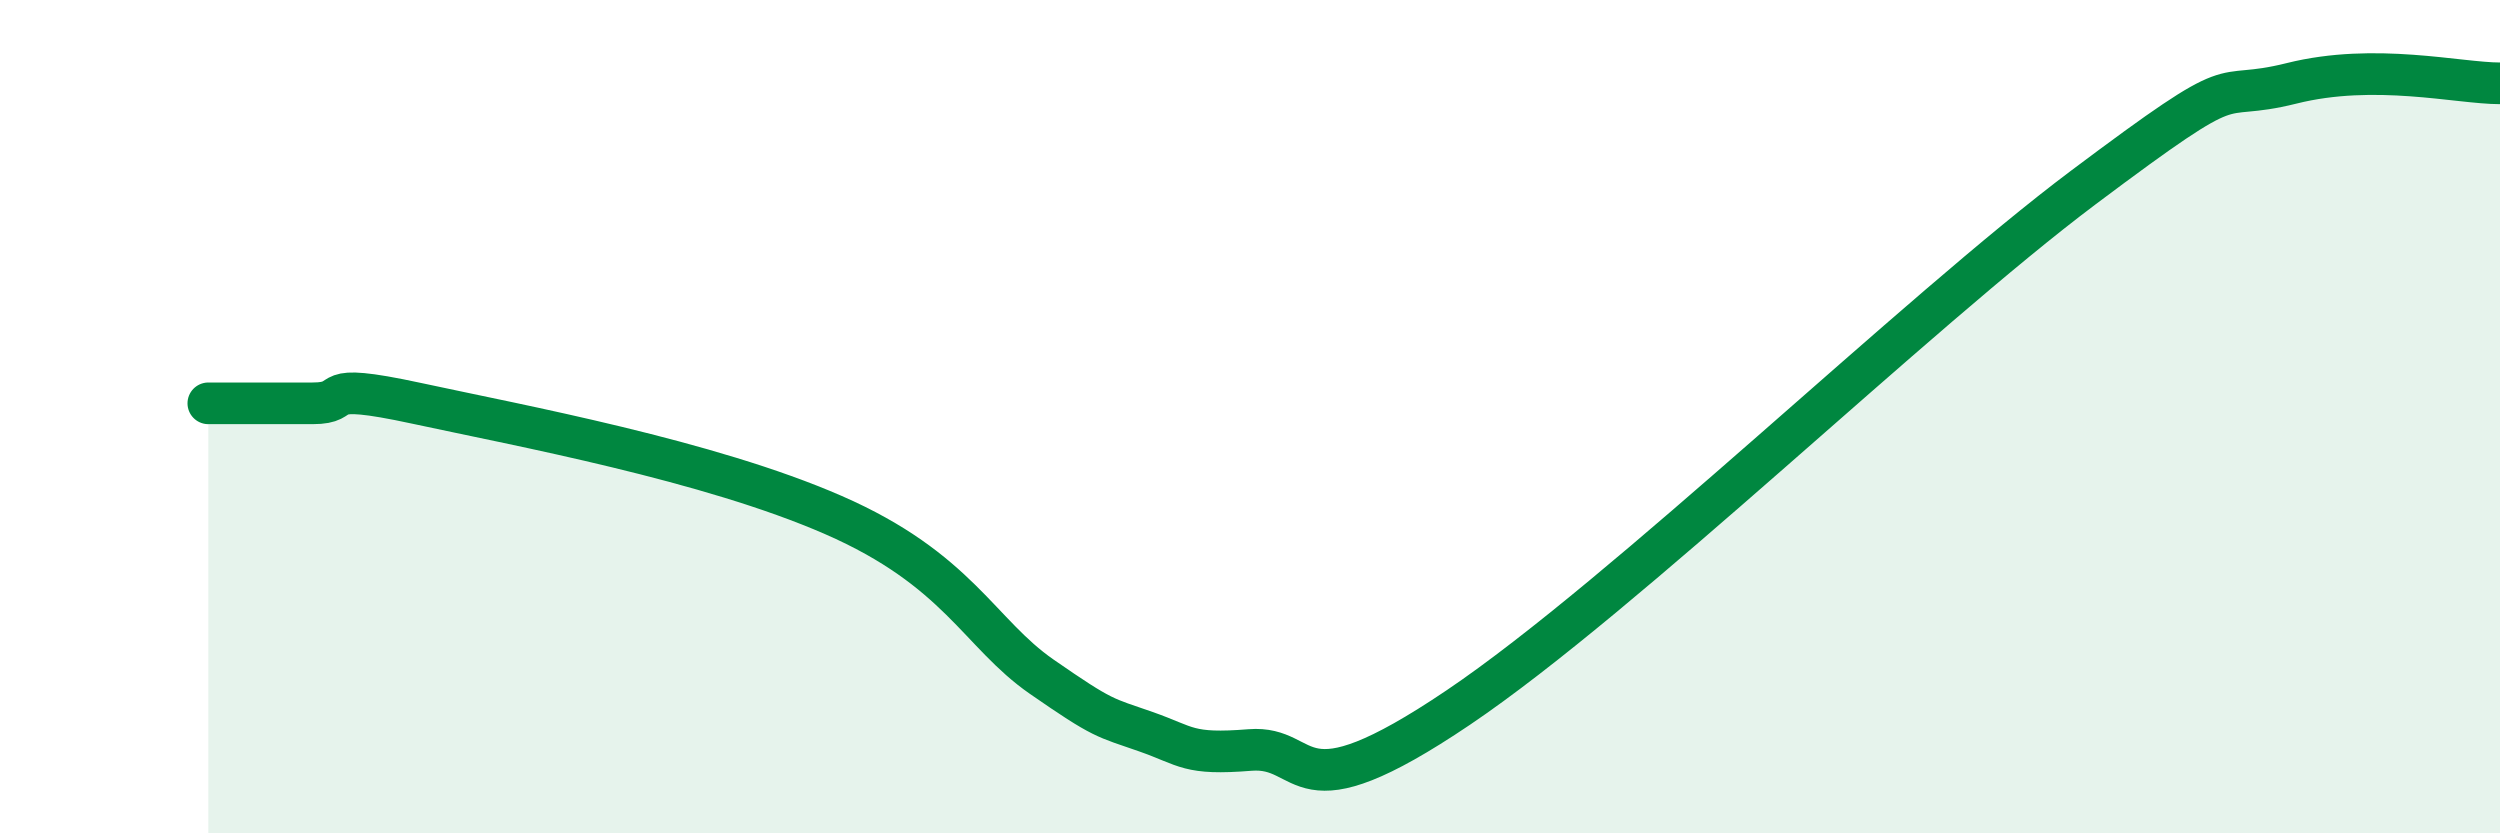
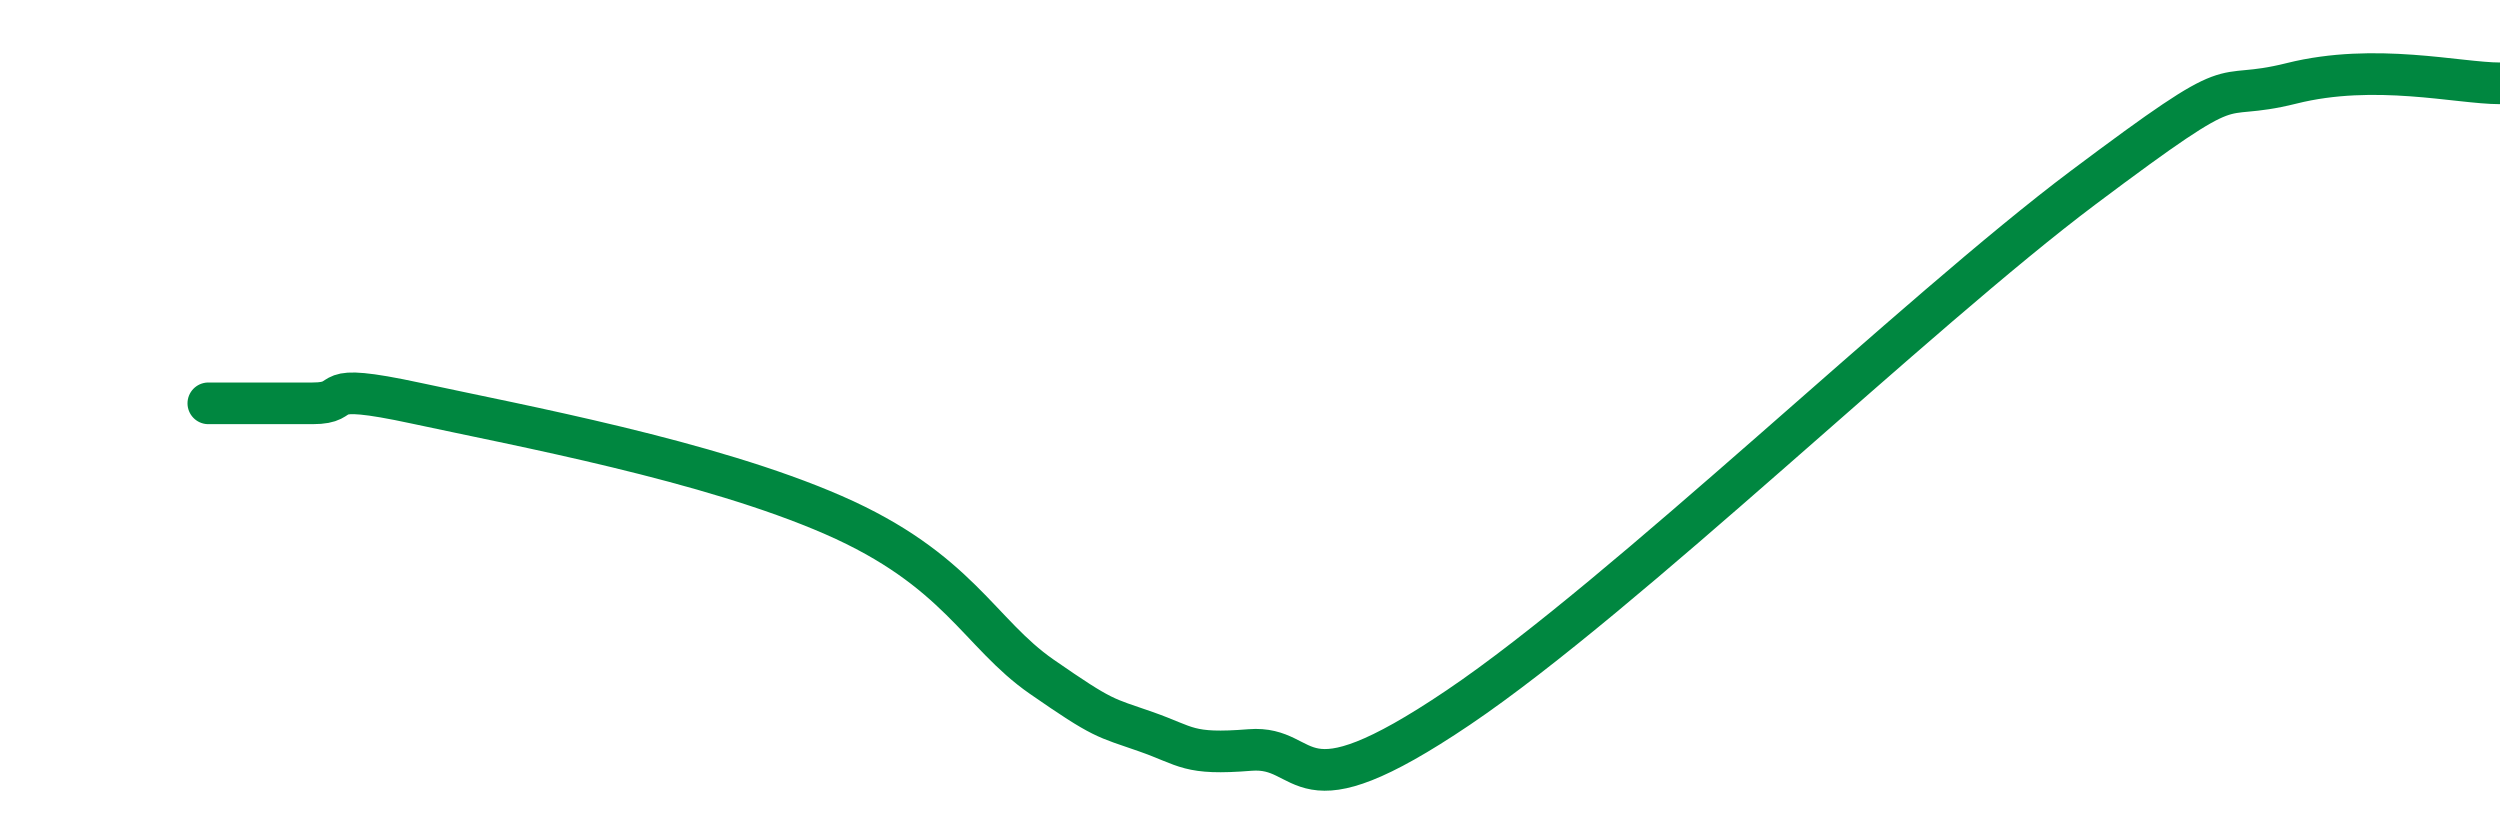
<svg xmlns="http://www.w3.org/2000/svg" width="60" height="20" viewBox="0 0 60 20">
-   <path d="M 5,9.68 C 5.5,9.68 6.5,9.68 7.5,9.68 C 8.5,9.68 7.5,9.14 10,9.68 C 12.5,10.22 17,11.05 20,12.36 C 23,13.67 23.5,15.2 25,16.24 C 26.5,17.28 26.5,17.21 27.5,17.56 C 28.5,17.91 28.5,18.12 30,18 C 31.5,17.88 31,19.68 35,16.98 C 39,14.28 46,7.5 50,4.5 C 54,1.5 53,2.5 55,2 C 57,1.5 59,2 60,2L60 20L5 20Z" fill="#008740" opacity="0.1" stroke-linecap="round" stroke-linejoin="round" />
  <path d="M 5,9.68 C 5.5,9.68 6.5,9.68 7.5,9.68 C 8.5,9.68 7.5,9.14 10,9.68 C 12.5,10.22 17,11.05 20,12.36 C 23,13.67 23.5,15.2 25,16.24 C 26.5,17.28 26.5,17.21 27.5,17.56 C 28.5,17.91 28.5,18.12 30,18 C 31.5,17.88 31,19.68 35,16.98 C 39,14.28 46,7.5 50,4.5 C 54,1.5 53,2.5 55,2 C 57,1.5 59,2 60,2" stroke="#008740" stroke-width="1" fill="none" stroke-linecap="round" stroke-linejoin="round" />
</svg>